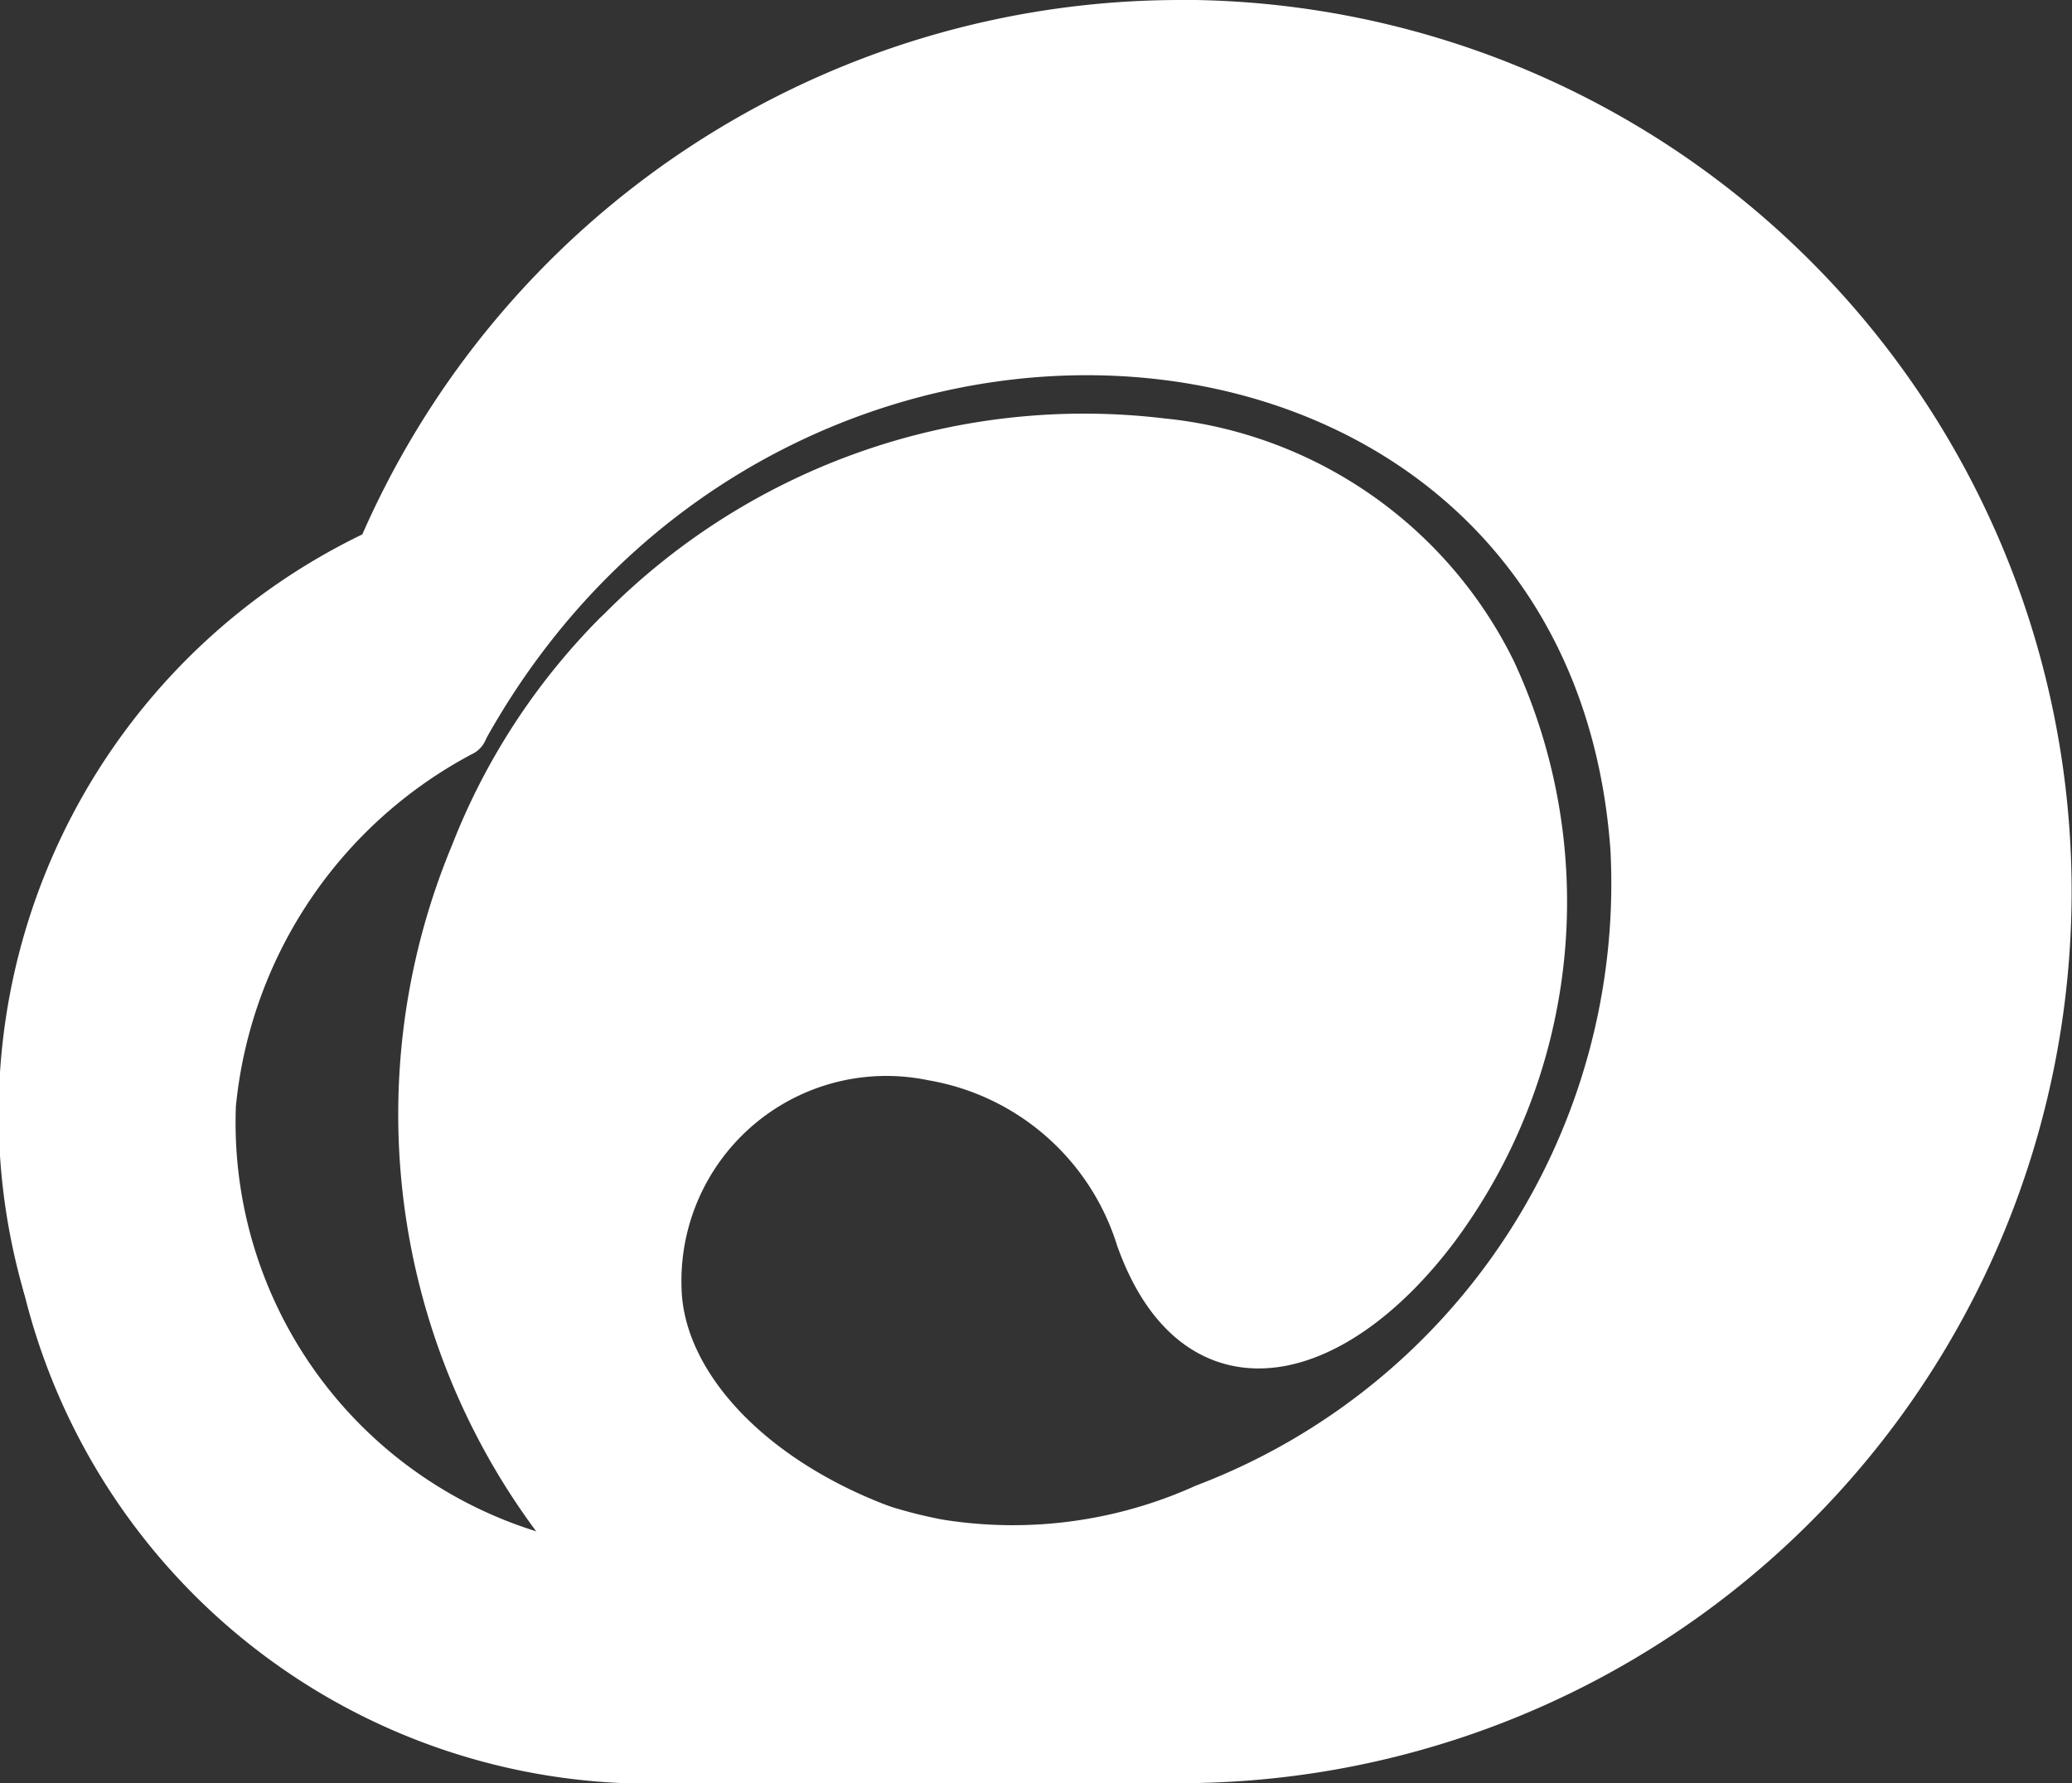
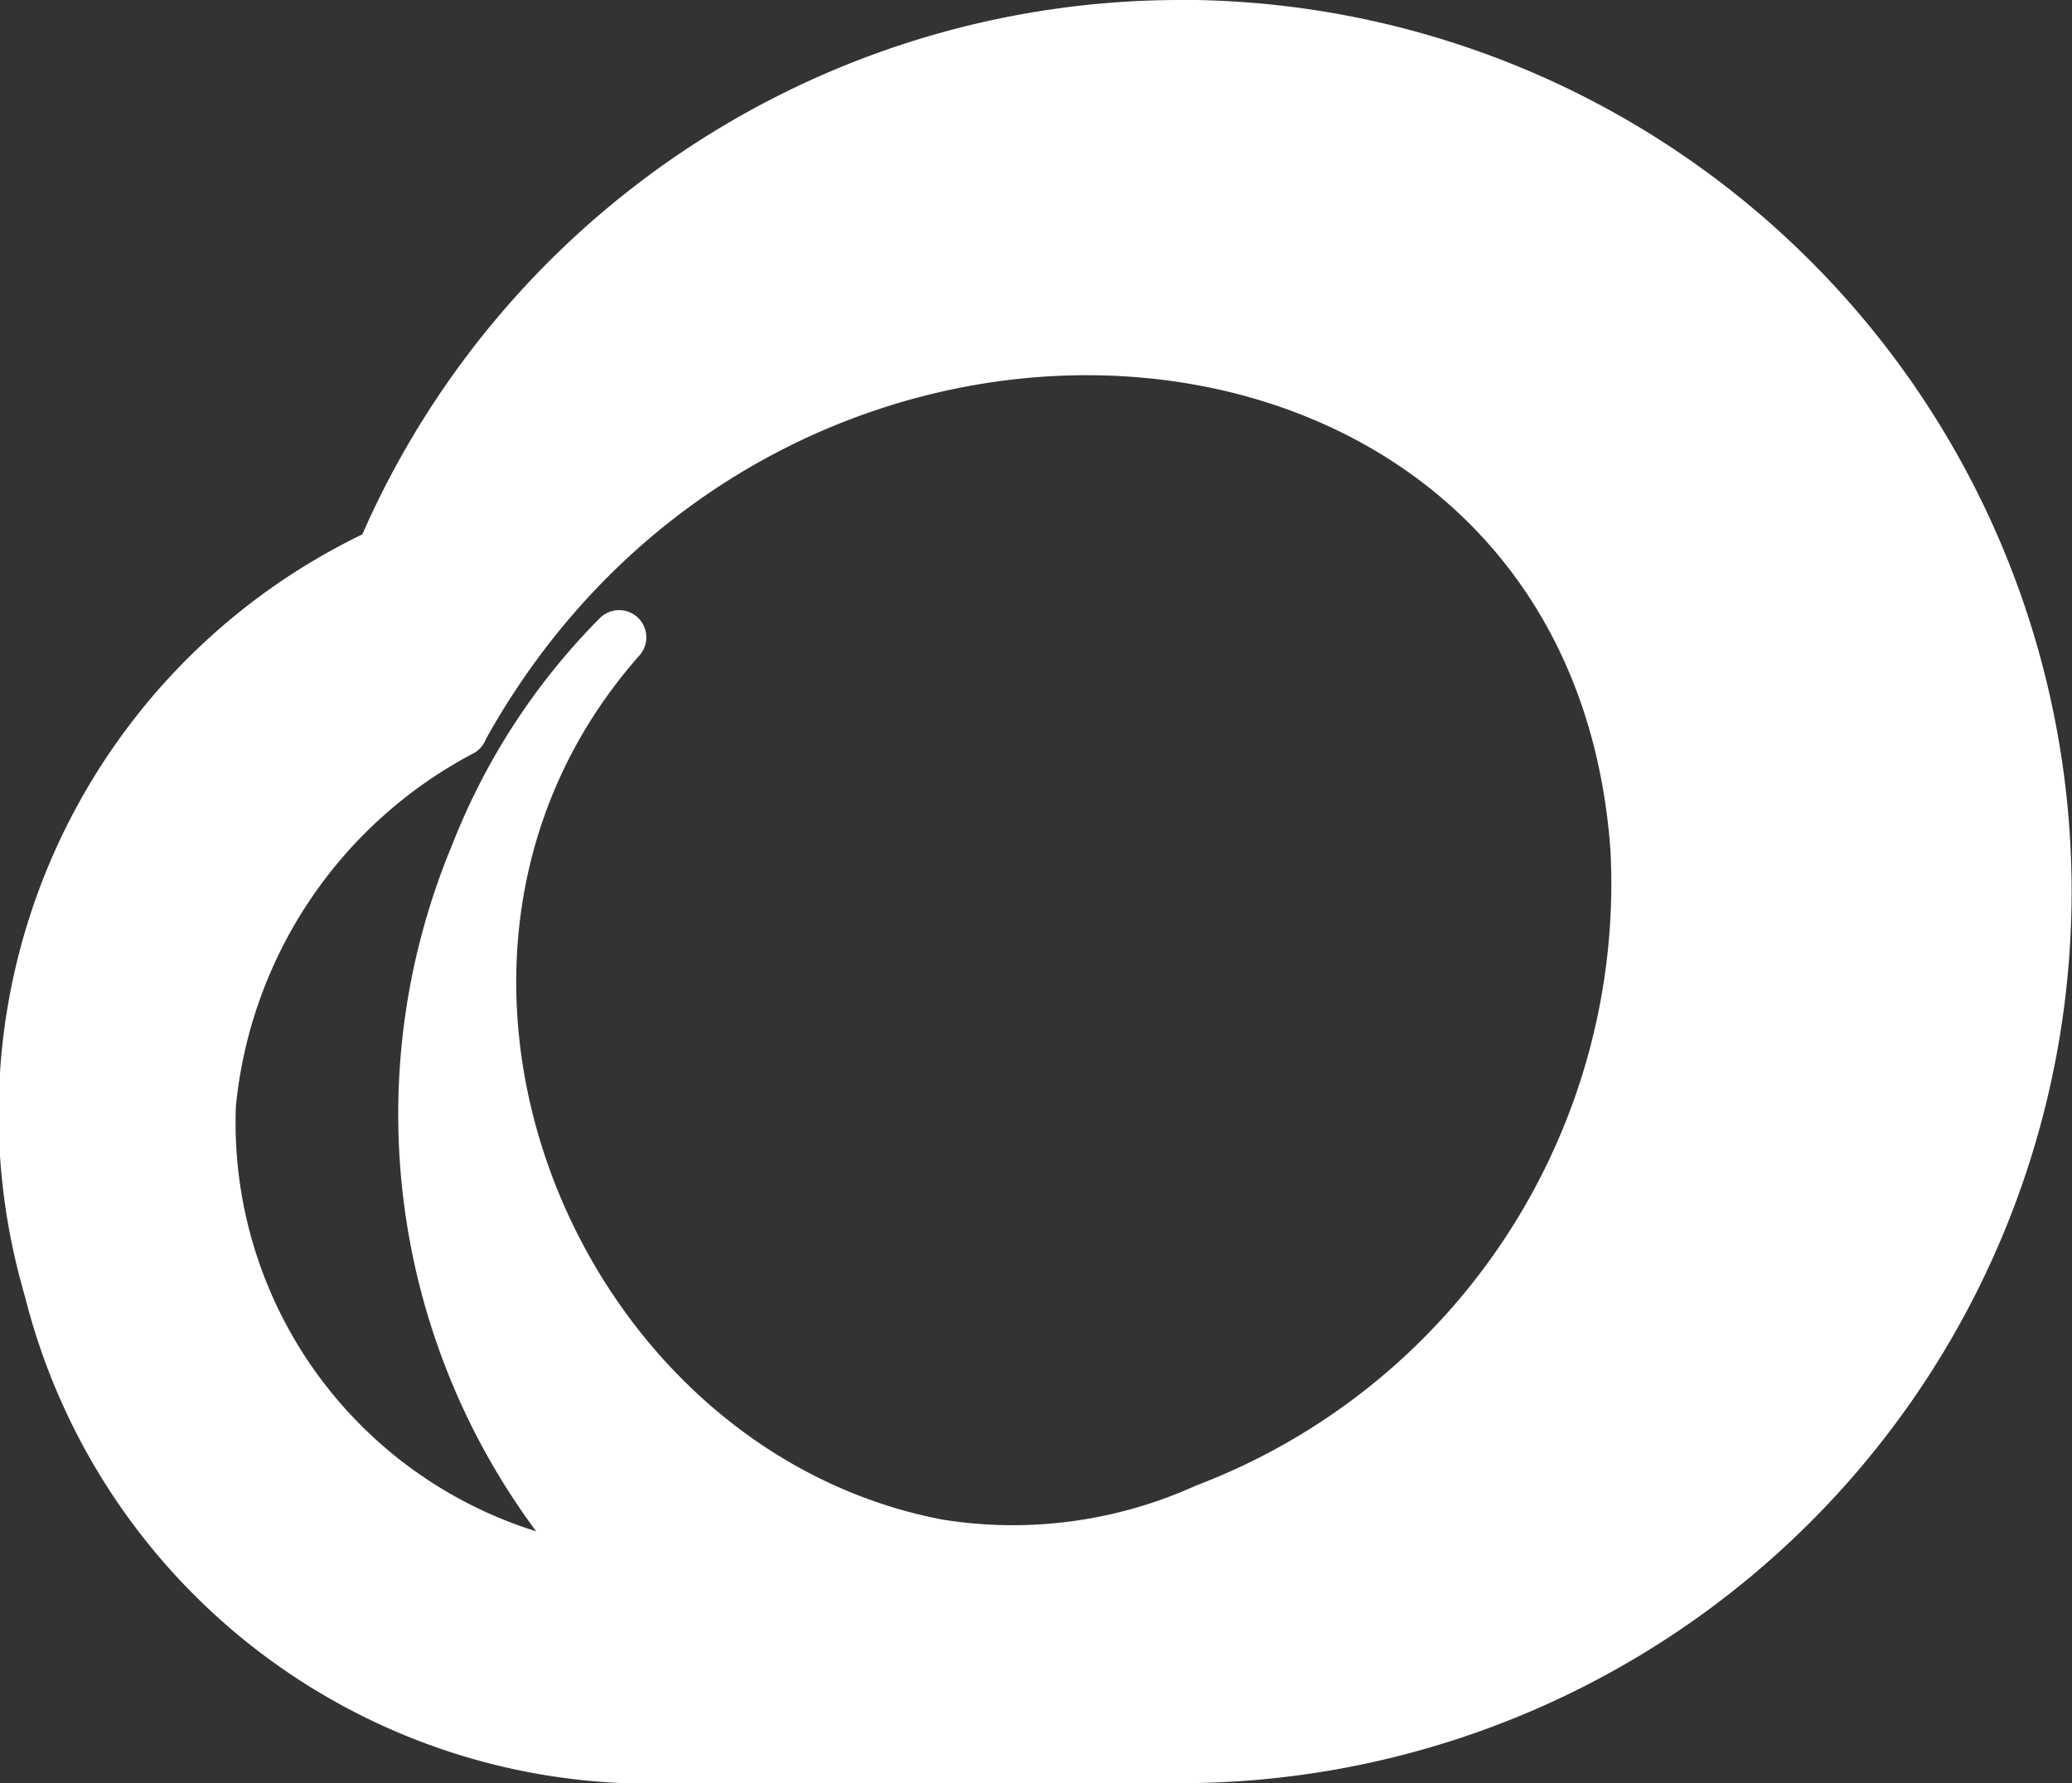
<svg xmlns="http://www.w3.org/2000/svg" width="30.456" height="26.209" viewBox="0 0 30.456 26.209">
  <rect x="0" y="0" width="30.456" height="26.209" fill="#333333" stroke="none" />
  <g id="Icono_Vision_Web" data-name="Icono Vision Web" transform="translate(-855.08 -650.417)">
-     <path id="Trazado_2773" data-name="Trazado 2773" d="M875.19,659.757a9.523,9.523,0,0,0-8.053,2.91c-4.087,4.248-1.482,11.672,3.9,13.049-2-.759-3.268-2.175-3.3-3.569a3.413,3.413,0,0,1,4.1-3.454,3.926,3.926,0,0,1,3.083,2.7c.847,2.358,2.829,1.745,4.273-.19a7.984,7.984,0,0,0,.819-8.1A6.034,6.034,0,0,0,875.19,659.757Z" transform="translate(-3.039 -2.793)" fill="#fff" stroke="#fff" stroke-linecap="round" stroke-linejoin="round" stroke-width="0.8" />
    <path id="Trazado_2774" data-name="Trazado 2774" d="M858.274,671.4a6.986,6.986,0,0,1,3.7-5.513,7.4,7.4,0,0,0-6.032,8.16,9.069,9.069,0,0,0,9.019,6.932h6a12.608,12.608,0,0,1-6.83-2.673A6.692,6.692,0,0,1,858.274,671.4Z" transform="translate(-0.126 -4.75)" fill="#fff" stroke="#fff" stroke-linecap="round" stroke-linejoin="round" stroke-width="0.8" />
    <path id="Trazado_2775" data-name="Trazado 2775" d="M872.431,650.817a12.734,12.734,0,0,0-11.718,7.751,9.061,9.061,0,0,0-4.9,10.726,7.4,7.4,0,0,1,6.032-8.16c4.535-8.226,16.666-7.185,17.306,1.754a9.862,9.862,0,0,1-6.341,9.733,6.916,6.916,0,0,1-3.952.522c-5.731-1.095-8.835-8.656-4.678-13.359a9.371,9.371,0,0,0-2.083,3.2,9.88,9.88,0,0,0,1.91,10.567,12.609,12.609,0,0,0,6.83,2.673h1.589a12.7,12.7,0,0,0,0-25.409Z" transform="translate(0 0)" fill="#fff" stroke="#fff" stroke-linecap="round" stroke-linejoin="round" stroke-width="0.8" />
  </g>
</svg>